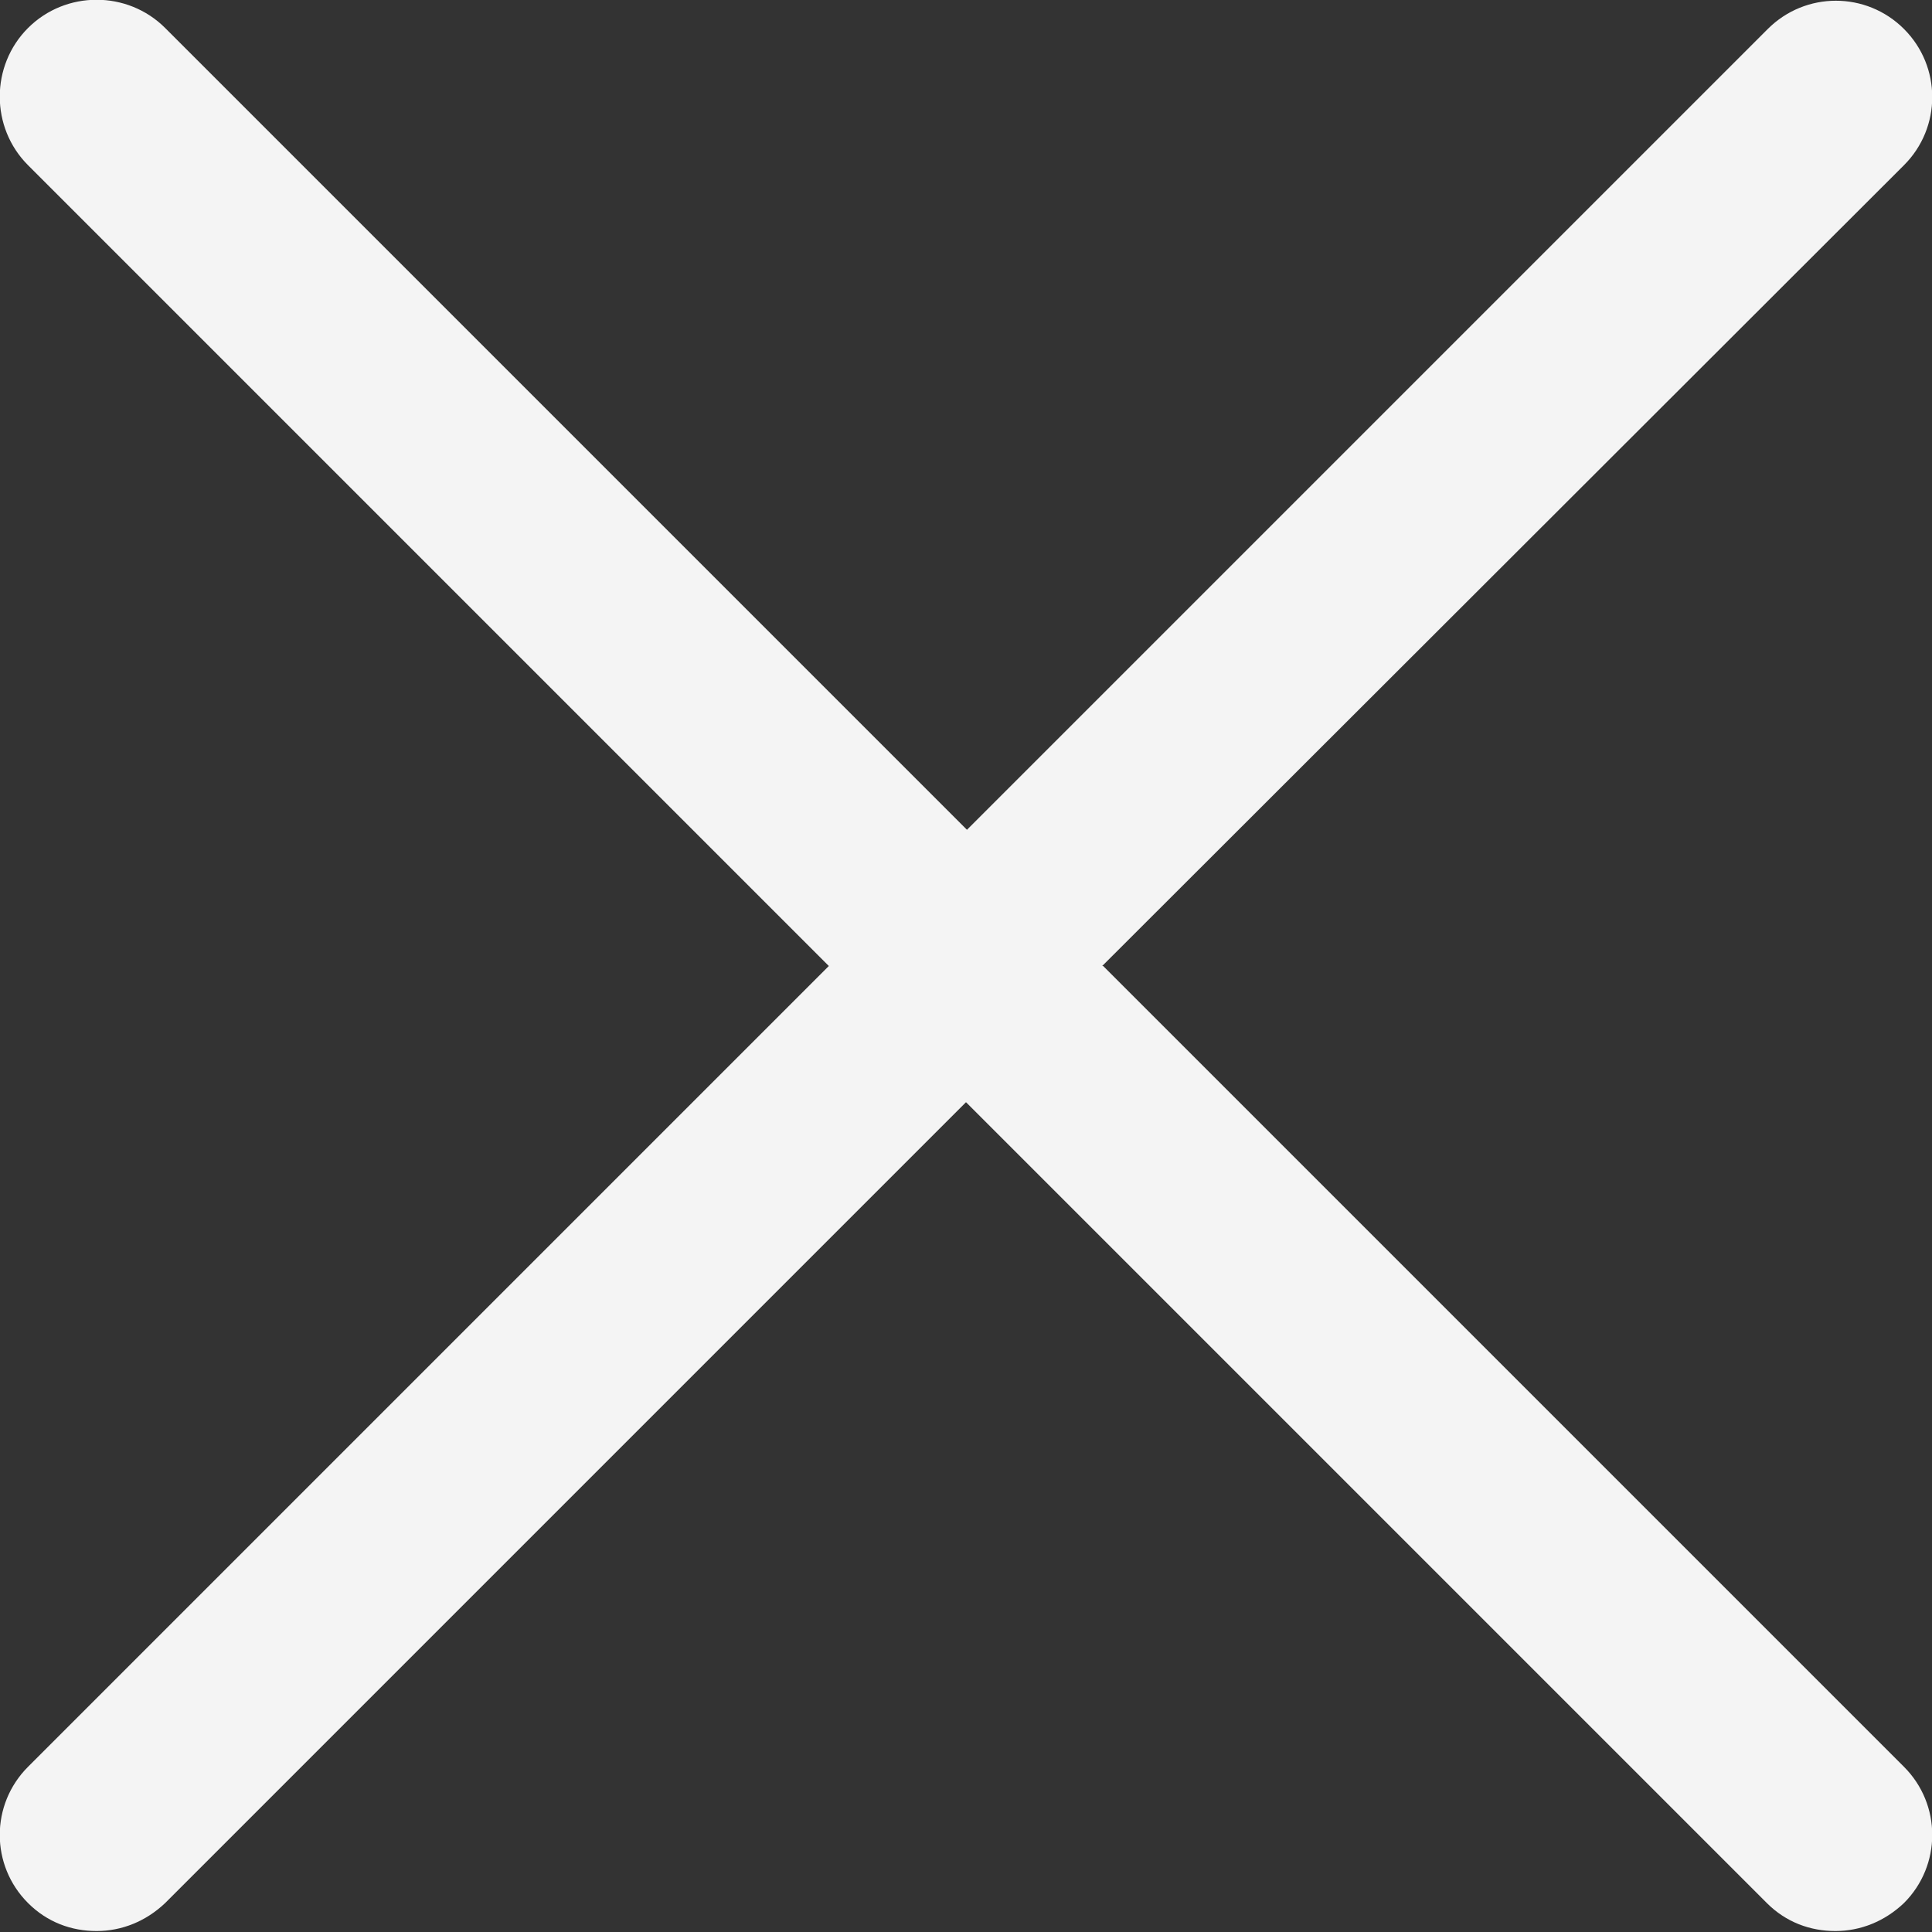
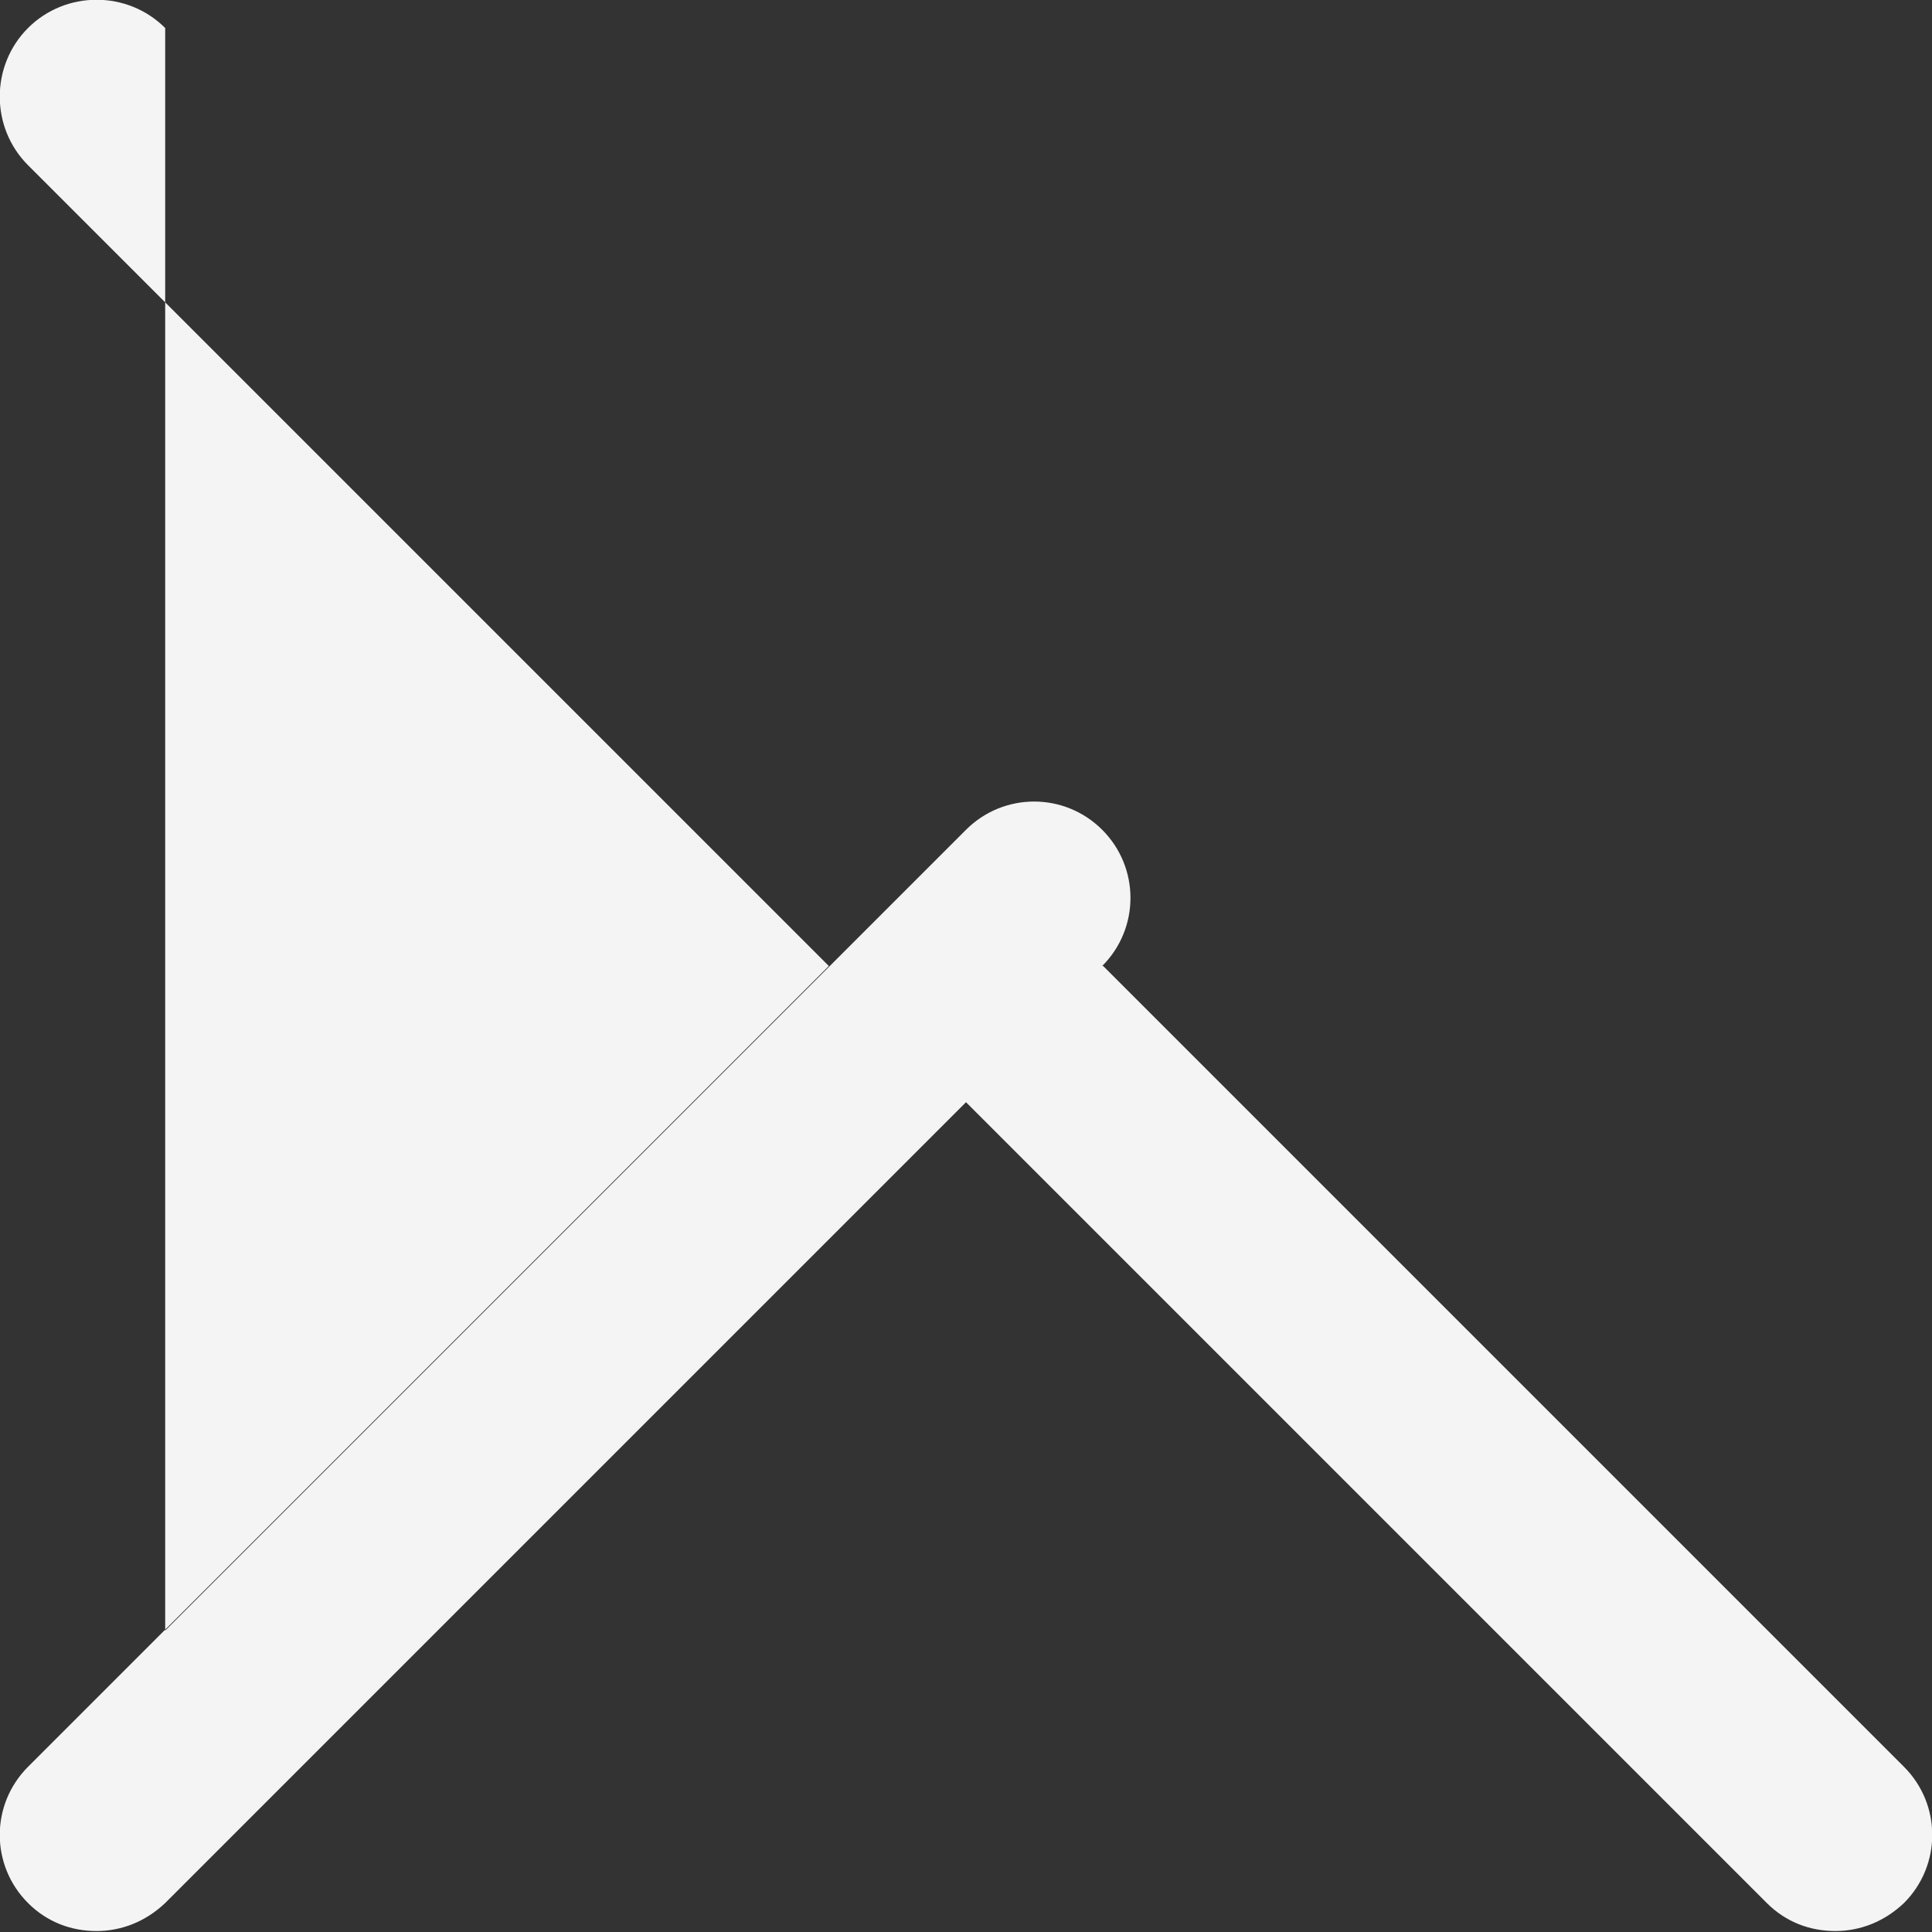
<svg xmlns="http://www.w3.org/2000/svg" id="a" viewBox="0 0 20 20">
  <rect x="0" y="0" width="20" height="20" fill="#333333" stroke="none" />
-   <path d="m11.41,10L19.71,1.71c.39-.39.39-1.02,0-1.41s-1.02-.39-1.41,0l-8.29,8.29L1.71.29C1.32-.1.68-.1.29.29S-.1,1.32.29,1.71l8.29,8.29L.29,18.29c-.39.39-.39,1.02,0,1.41.2.2.45.29.71.29s.51-.1.71-.29l8.29-8.29,8.29,8.29c.2.2.45.29.71.29s.51-.1.71-.29c.39-.39.39-1.02,0-1.41l-8.29-8.29Z" style="fill:#f4f4f4; stroke-width:0px;" />
+   <path d="m11.41,10c.39-.39.39-1.02,0-1.41s-1.02-.39-1.41,0l-8.29,8.29L1.71.29C1.32-.1.68-.1.29.29S-.1,1.32.29,1.71l8.29,8.29L.29,18.29c-.39.39-.39,1.02,0,1.41.2.2.45.29.71.29s.51-.1.71-.29l8.29-8.29,8.29,8.29c.2.2.45.29.71.29s.51-.1.71-.29c.39-.39.39-1.02,0-1.41l-8.29-8.29Z" style="fill:#f4f4f4; stroke-width:0px;" />
</svg>